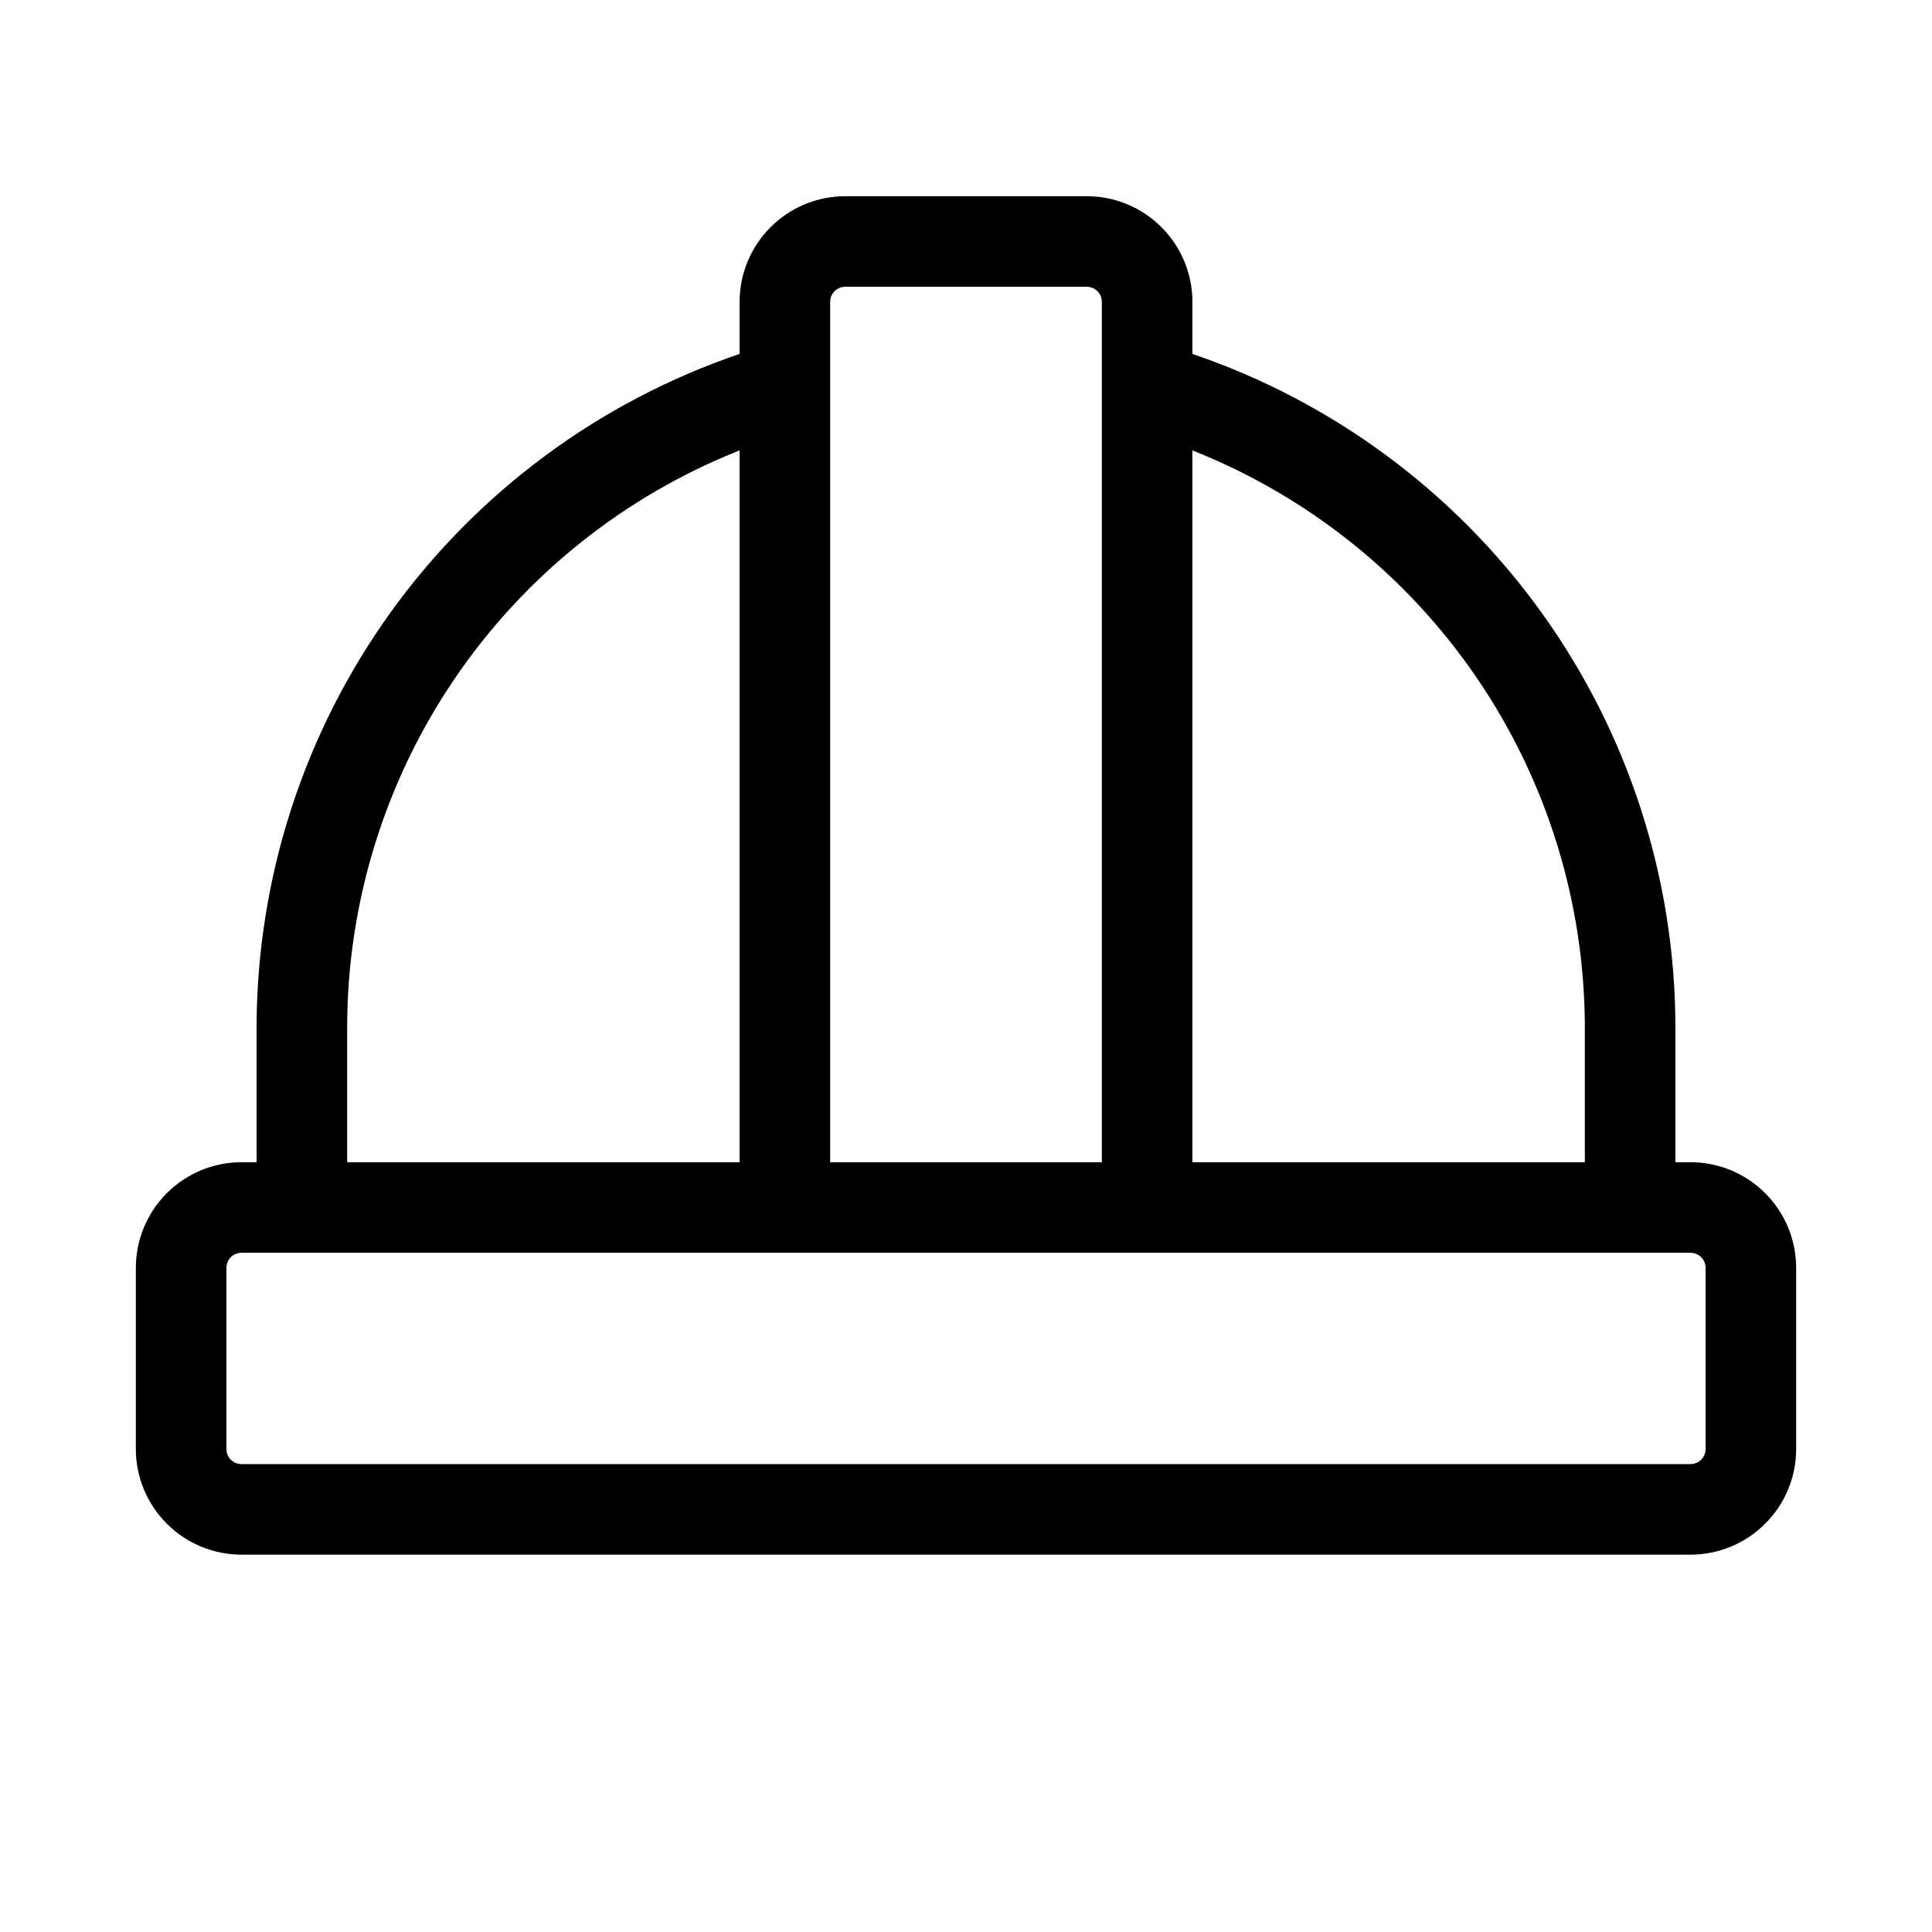
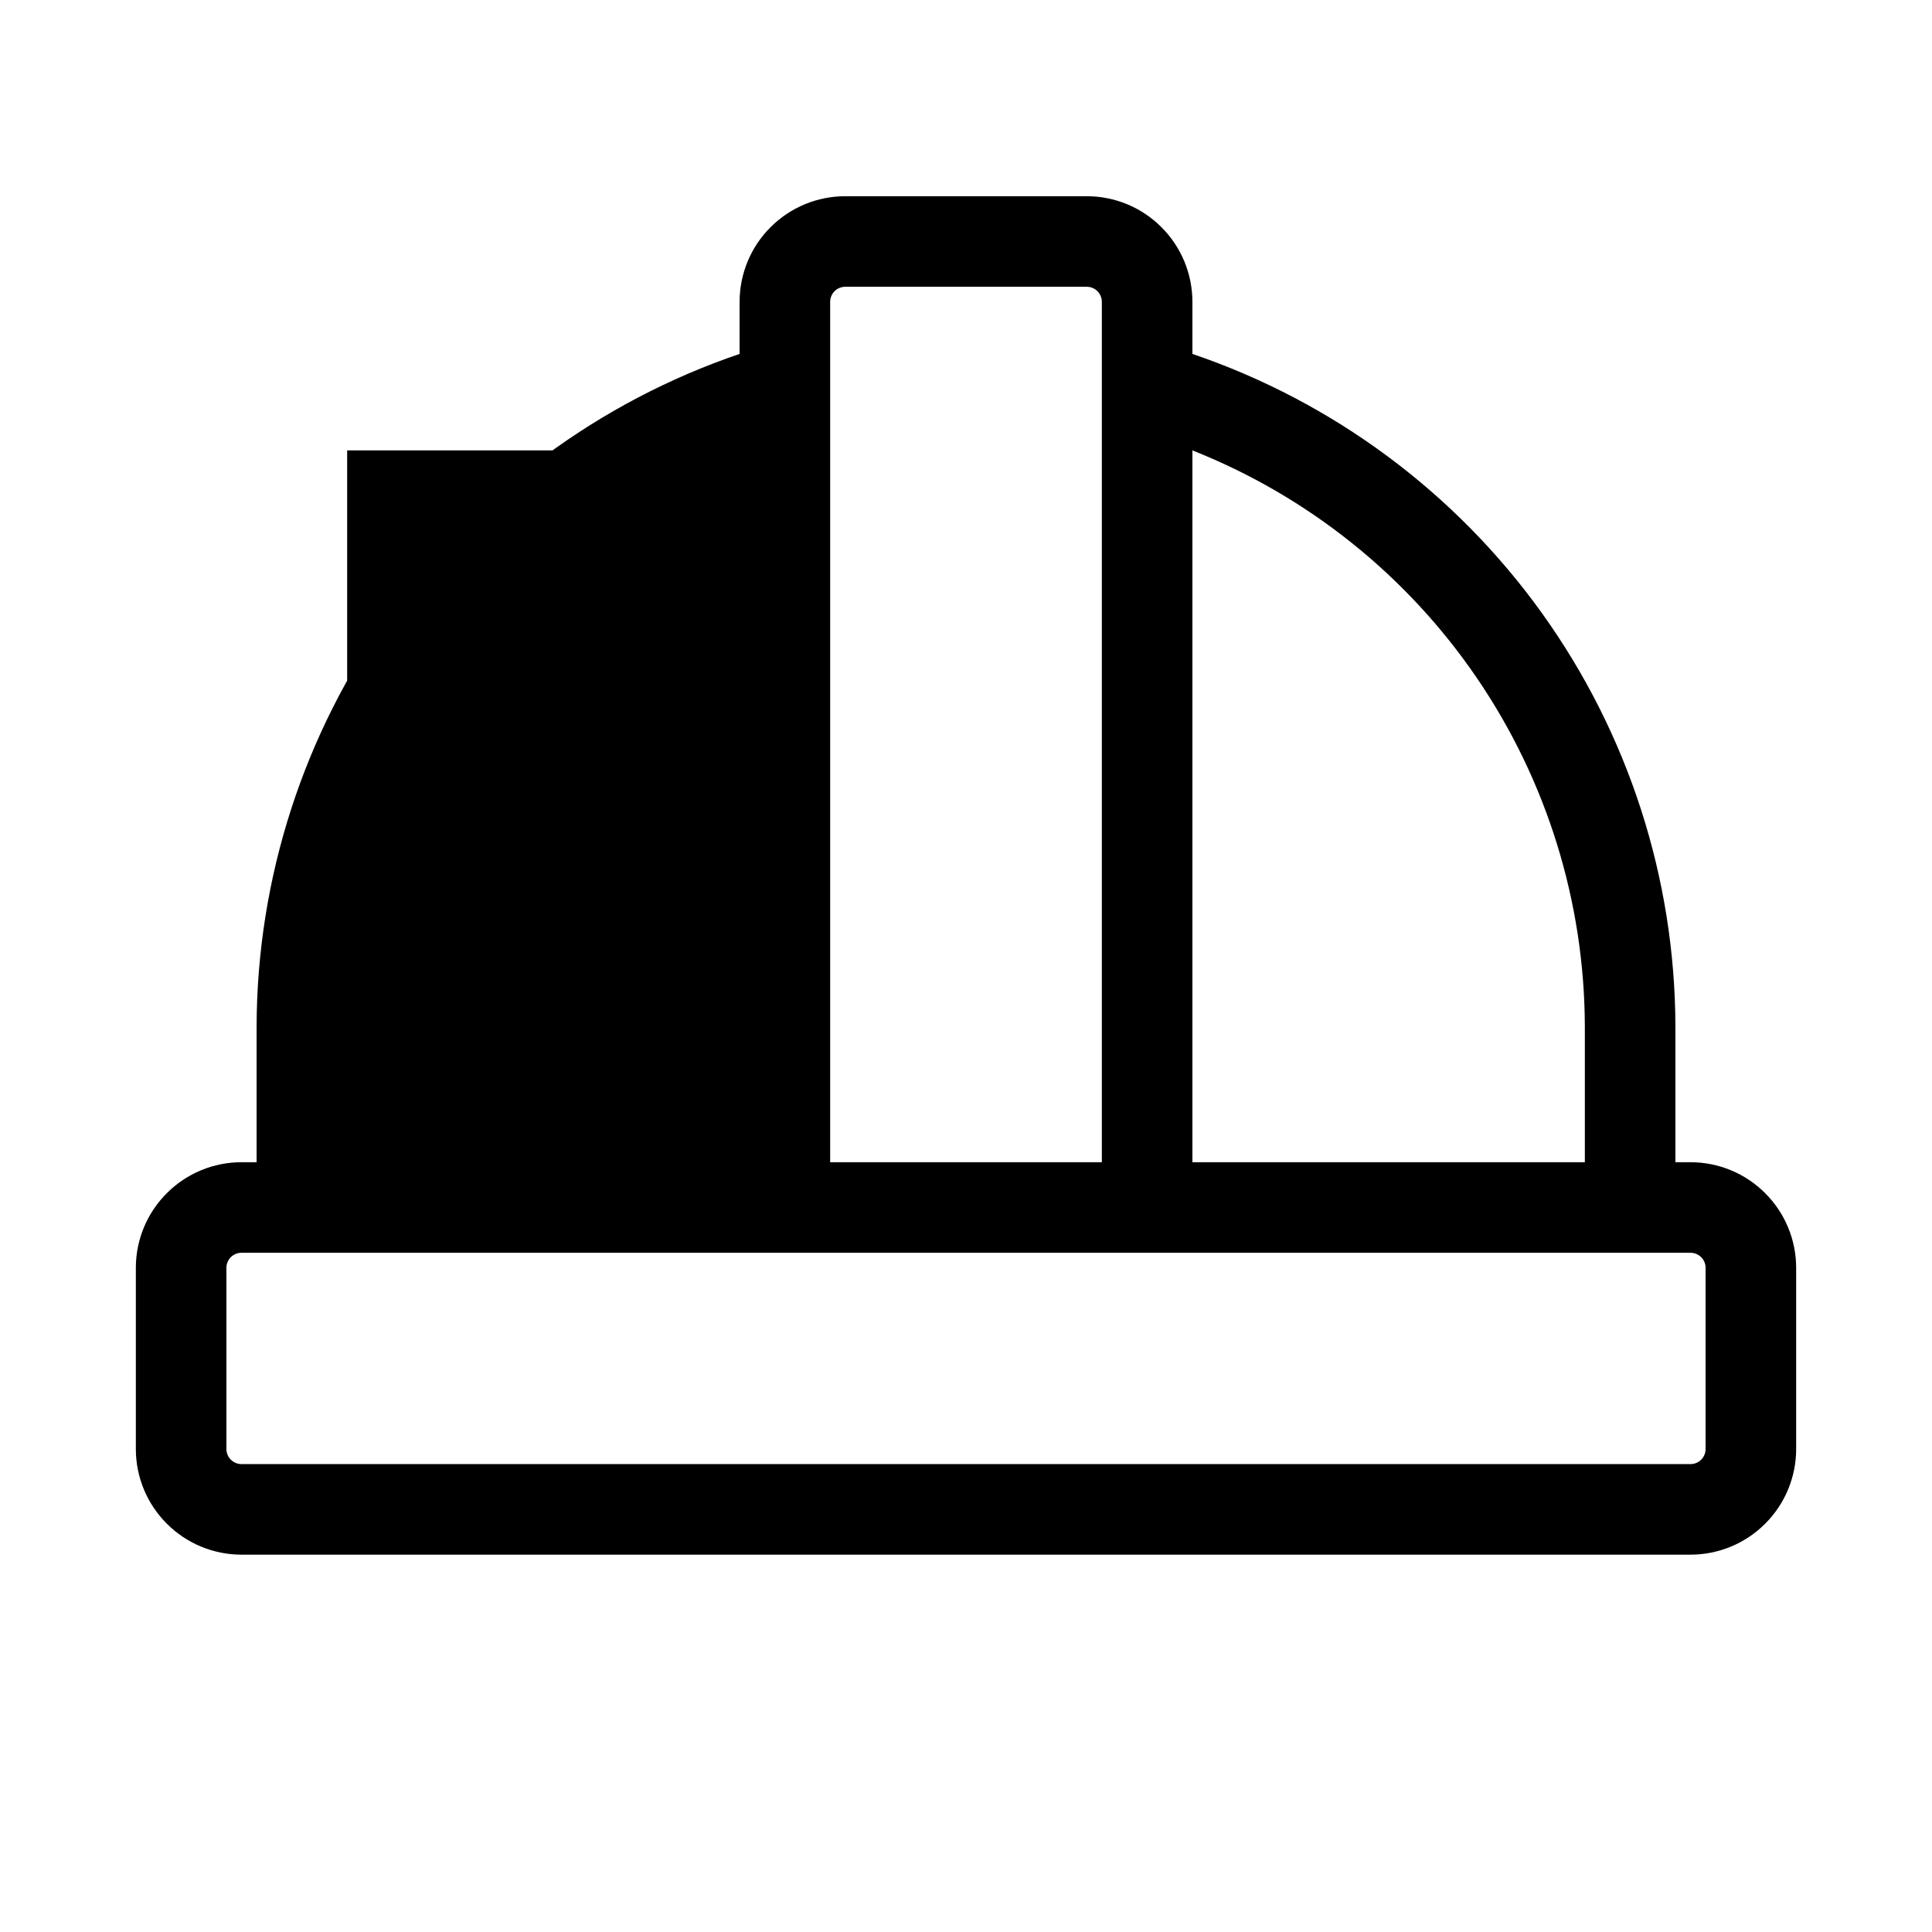
<svg xmlns="http://www.w3.org/2000/svg" width="32" height="32" viewBox="0 0 32 32" fill="none">
-   <path d="M28 19.25H27.75V17C27.744 14.541 26.969 12.146 25.535 10.149C24.1 8.153 22.078 6.654 19.75 5.862V5C19.75 4.536 19.566 4.091 19.237 3.763C18.909 3.434 18.464 3.25 18 3.25H14C13.536 3.25 13.091 3.434 12.763 3.763C12.434 4.091 12.25 4.536 12.25 5V5.862C9.922 6.654 7.9 8.153 6.465 10.149C5.031 12.146 4.257 14.541 4.25 17V19.25H4C3.536 19.25 3.091 19.434 2.763 19.763C2.434 20.091 2.25 20.536 2.25 21V24C2.25 24.464 2.434 24.909 2.763 25.237C3.091 25.566 3.536 25.75 4 25.75H28C28.464 25.75 28.909 25.566 29.237 25.237C29.566 24.909 29.75 24.464 29.75 24V21C29.75 20.536 29.566 20.091 29.237 19.763C28.909 19.434 28.464 19.25 28 19.25ZM26.25 17V19.25H19.75V7.46C21.663 8.218 23.305 9.532 24.464 11.233C25.622 12.933 26.244 14.942 26.25 17ZM14 4.75H18C18.066 4.75 18.13 4.776 18.177 4.823C18.224 4.87 18.25 4.934 18.25 5V19.25H13.75V5C13.75 4.934 13.776 4.87 13.823 4.823C13.87 4.776 13.934 4.75 14 4.75ZM5.75 17C5.755 14.942 6.378 12.933 7.536 11.233C8.695 9.532 10.337 8.218 12.25 7.46V19.25H5.75V17ZM28.25 24C28.25 24.066 28.224 24.13 28.177 24.177C28.13 24.224 28.066 24.25 28 24.25H4C3.934 24.25 3.87 24.224 3.823 24.177C3.776 24.13 3.75 24.066 3.75 24V21C3.75 20.934 3.776 20.87 3.823 20.823C3.87 20.776 3.934 20.75 4 20.75H28C28.066 20.75 28.13 20.776 28.177 20.823C28.224 20.87 28.25 20.934 28.25 21V24Z" fill="black" />
+   <path d="M28 19.25H27.75V17C27.744 14.541 26.969 12.146 25.535 10.149C24.1 8.153 22.078 6.654 19.75 5.862V5C19.75 4.536 19.566 4.091 19.237 3.763C18.909 3.434 18.464 3.25 18 3.25H14C13.536 3.25 13.091 3.434 12.763 3.763C12.434 4.091 12.25 4.536 12.25 5V5.862C9.922 6.654 7.9 8.153 6.465 10.149C5.031 12.146 4.257 14.541 4.25 17V19.25H4C3.536 19.25 3.091 19.434 2.763 19.763C2.434 20.091 2.25 20.536 2.25 21V24C2.25 24.464 2.434 24.909 2.763 25.237C3.091 25.566 3.536 25.75 4 25.75H28C28.464 25.75 28.909 25.566 29.237 25.237C29.566 24.909 29.75 24.464 29.75 24V21C29.75 20.536 29.566 20.091 29.237 19.763C28.909 19.434 28.464 19.25 28 19.25ZM26.25 17V19.25H19.75V7.46C21.663 8.218 23.305 9.532 24.464 11.233C25.622 12.933 26.244 14.942 26.25 17ZM14 4.75H18C18.066 4.75 18.13 4.776 18.177 4.823C18.224 4.87 18.25 4.934 18.25 5V19.25H13.75V5C13.75 4.934 13.776 4.87 13.823 4.823C13.87 4.776 13.934 4.75 14 4.75ZM5.75 17C5.755 14.942 6.378 12.933 7.536 11.233C8.695 9.532 10.337 8.218 12.25 7.46H5.75V17ZM28.25 24C28.25 24.066 28.224 24.13 28.177 24.177C28.13 24.224 28.066 24.25 28 24.25H4C3.934 24.25 3.87 24.224 3.823 24.177C3.776 24.13 3.75 24.066 3.75 24V21C3.75 20.934 3.776 20.87 3.823 20.823C3.87 20.776 3.934 20.75 4 20.75H28C28.066 20.75 28.13 20.776 28.177 20.823C28.224 20.87 28.25 20.934 28.25 21V24Z" fill="black" />
</svg>